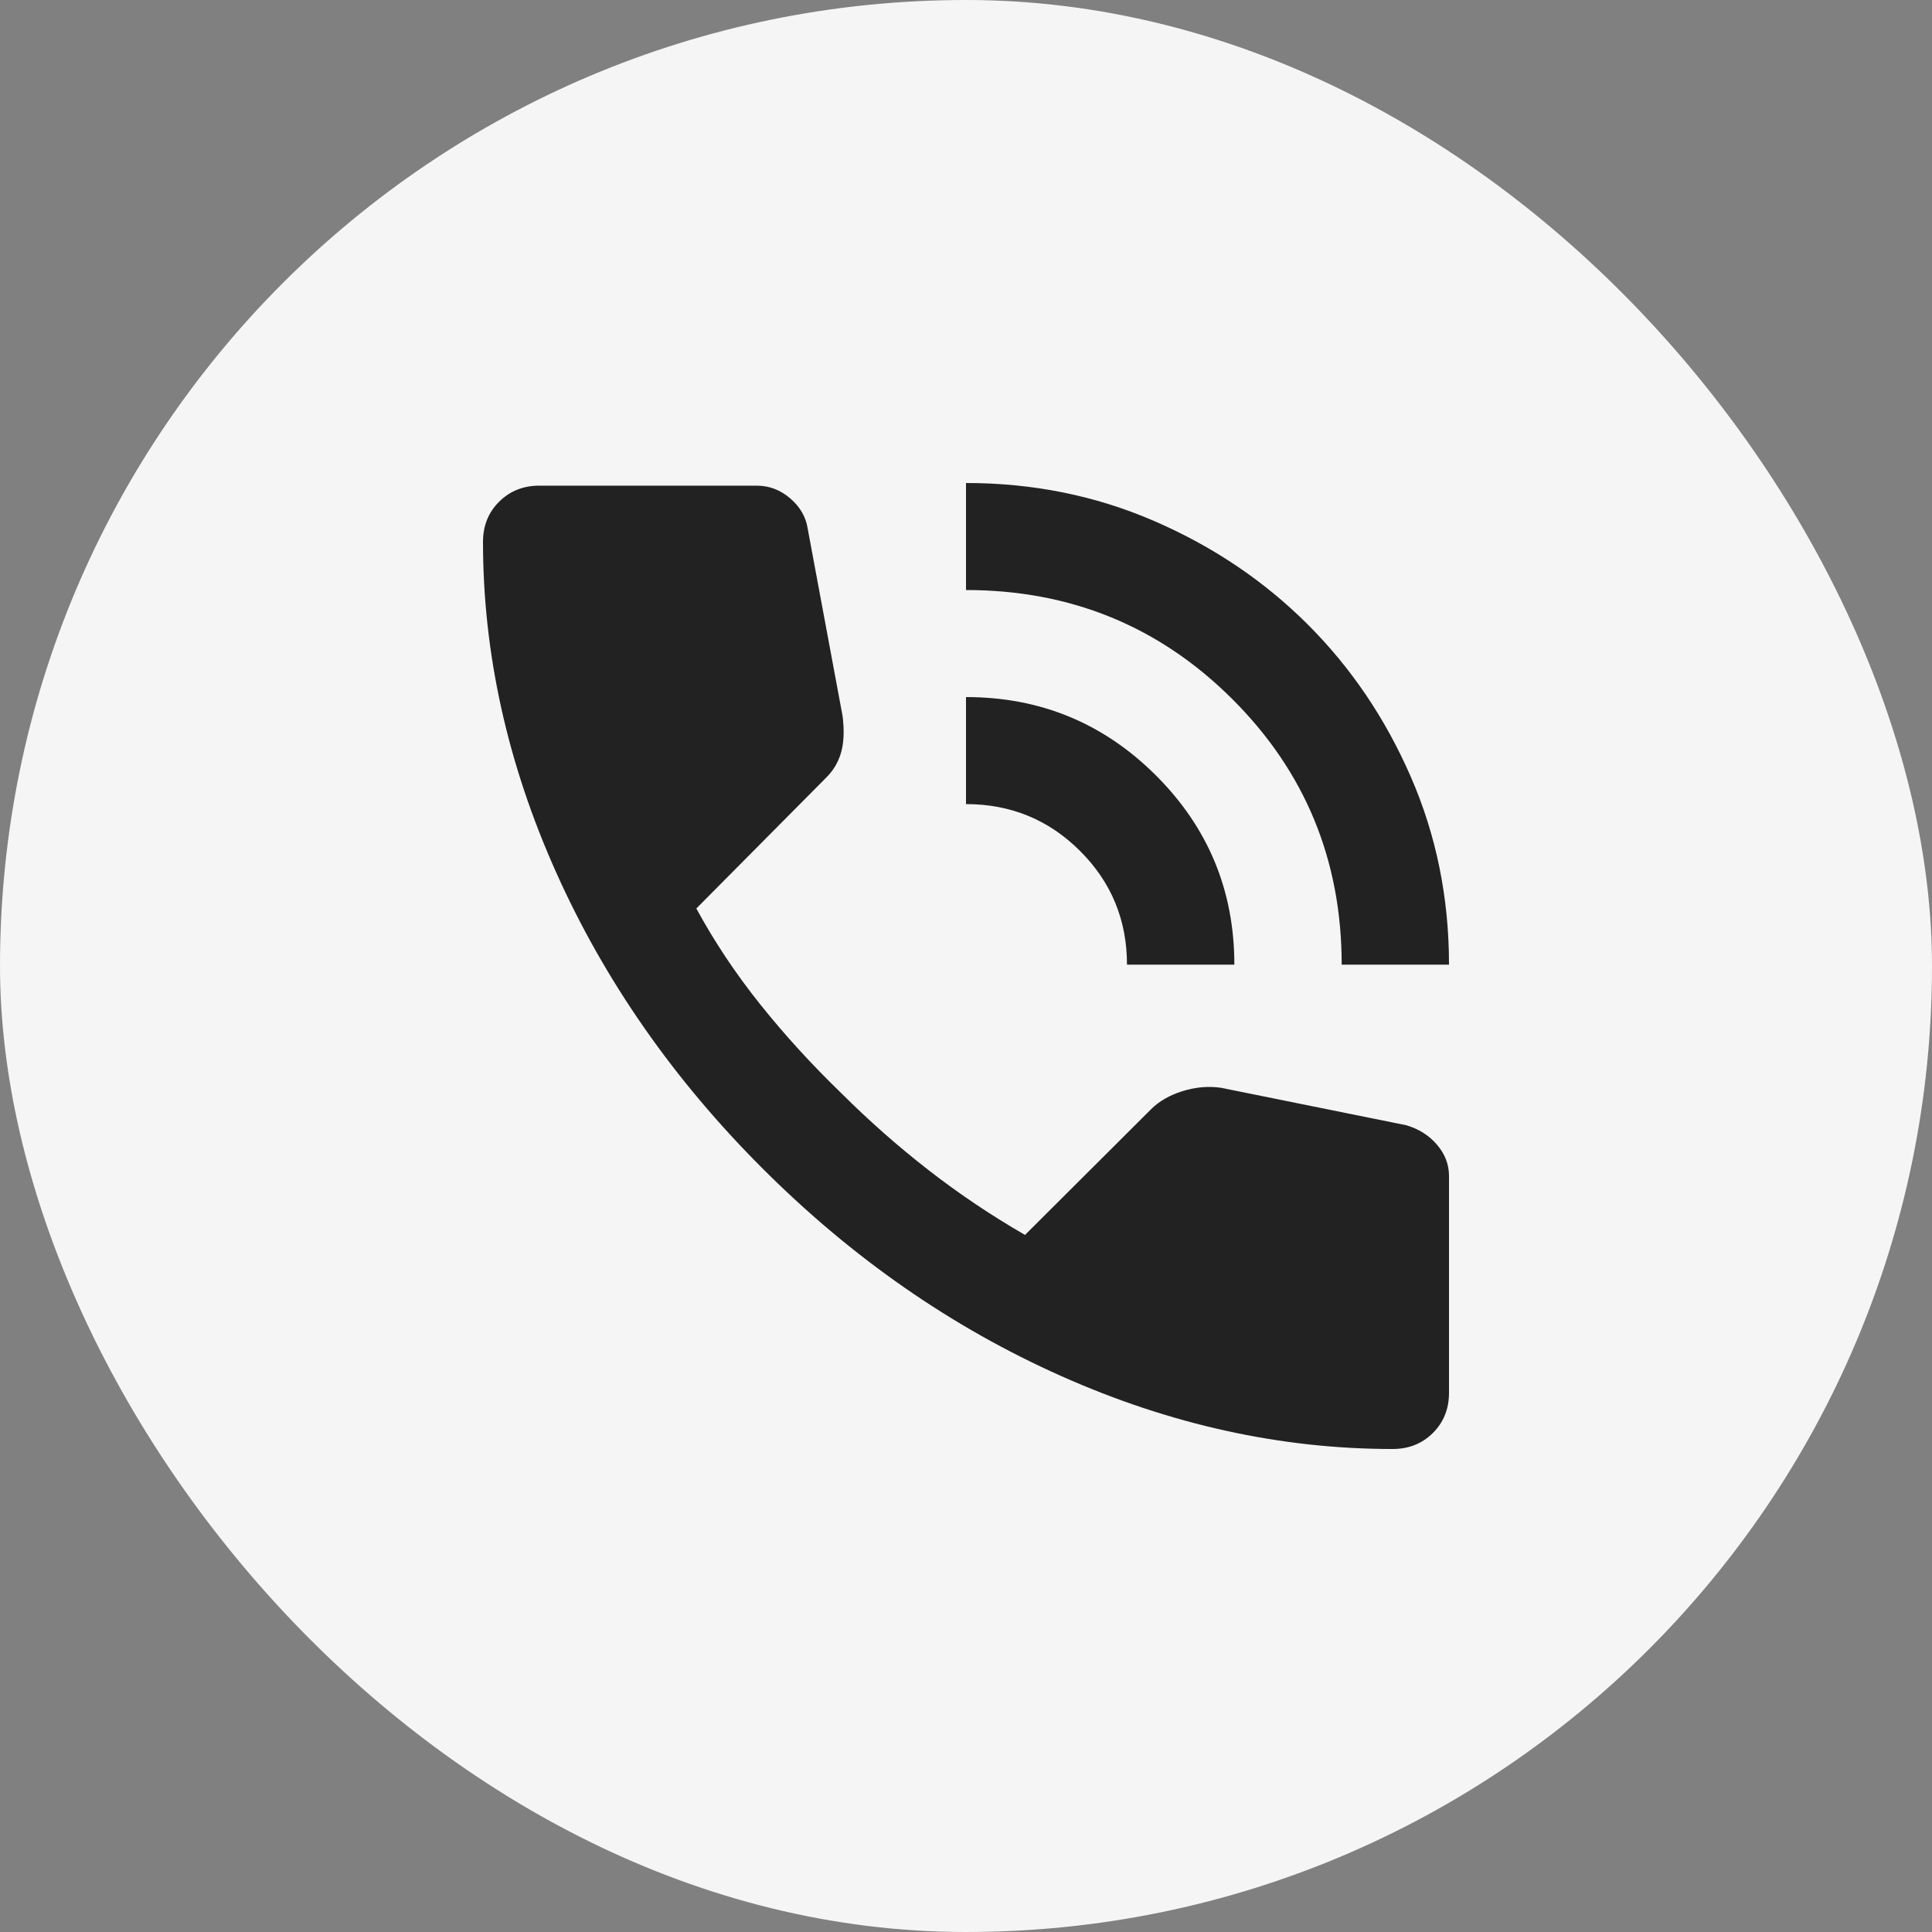
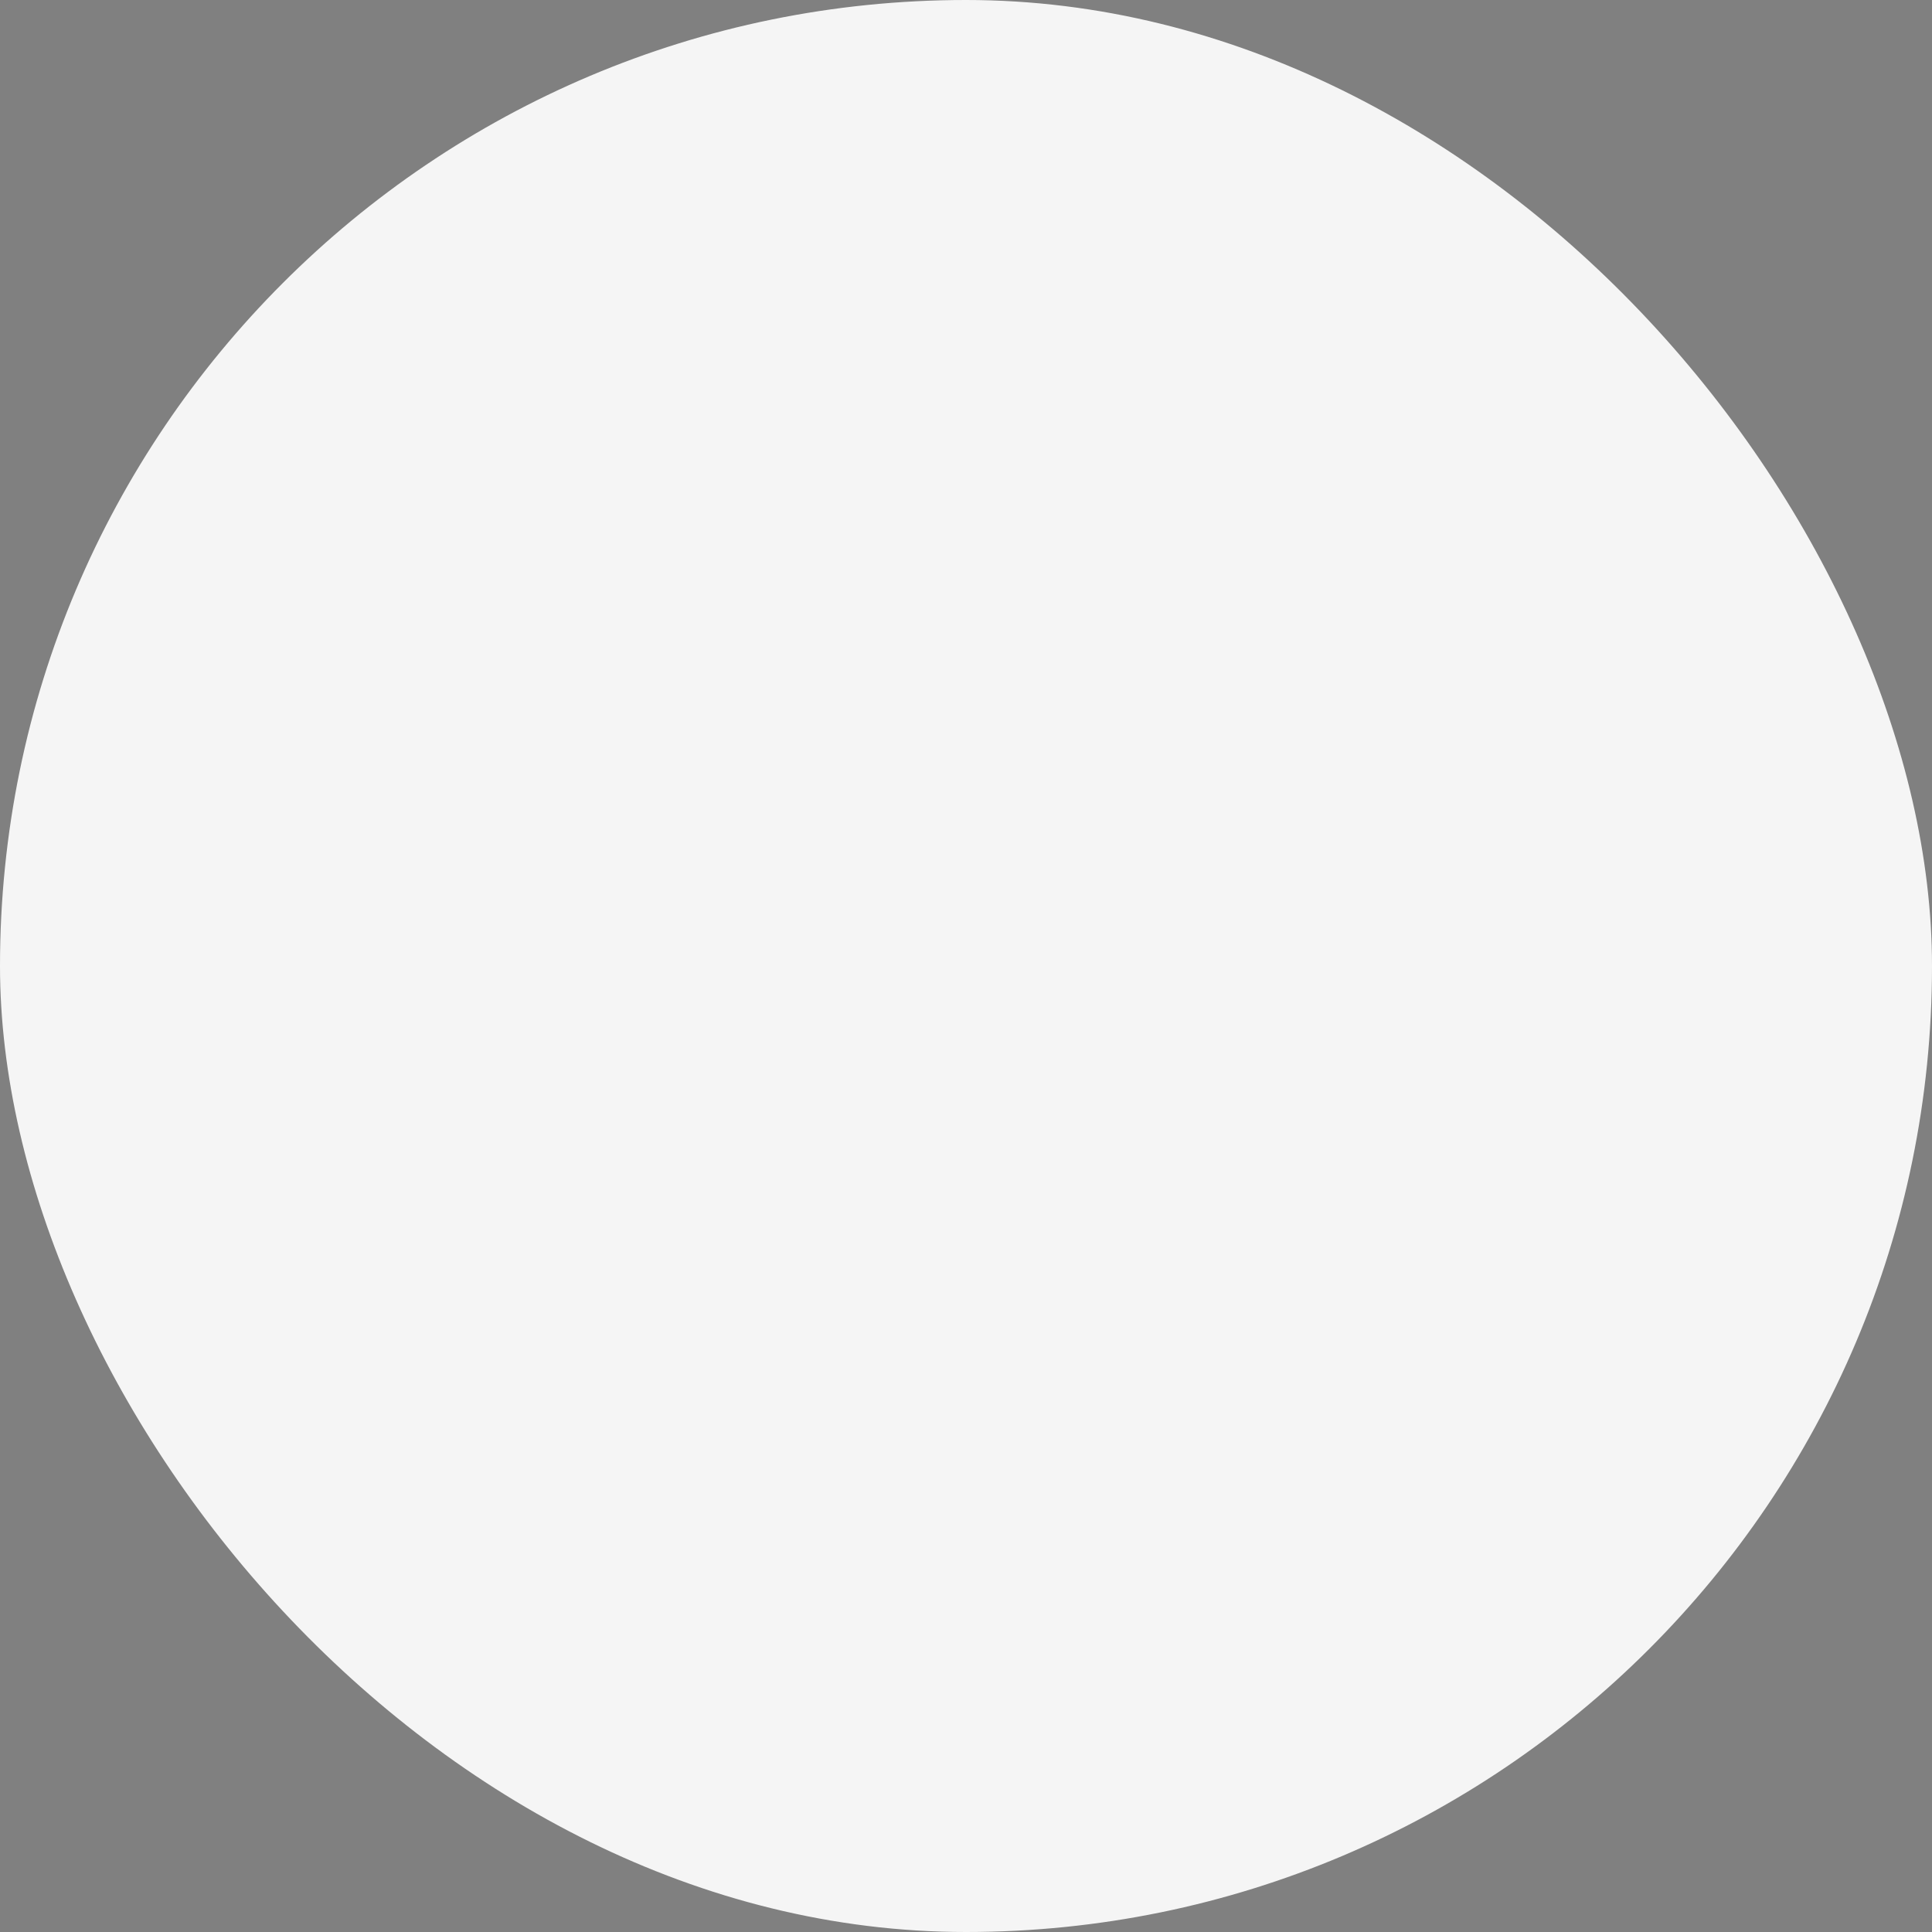
<svg xmlns="http://www.w3.org/2000/svg" width="40" height="40" viewBox="0 0 40 40" fill="none">
  <rect x="0" y="0" width="40" height="40" fill="#808080" stroke="none" />
  <rect width="40" height="40" rx="20" fill="#F5F5F5" />
-   <path d="M27.778 19.972C27.778 17.812 27.023 15.979 25.514 14.474C24.005 12.969 22.167 12.216 20 12.216V10C21.389 10 22.69 10.263 23.903 10.79C25.116 11.316 26.171 12.027 27.069 12.922C27.968 13.818 28.681 14.871 29.208 16.08C29.736 17.29 30 18.587 30 19.972H27.778ZM23.333 19.972C23.333 19.049 23.009 18.264 22.361 17.618C21.713 16.971 20.926 16.648 20 16.648V14.432C21.537 14.432 22.847 14.972 23.931 16.053C25.014 17.133 25.556 18.439 25.556 19.972H23.333ZM28.833 30C26.518 30 24.232 29.497 21.972 28.49C19.713 27.484 17.657 26.057 15.806 24.21C13.954 22.364 12.523 20.314 11.514 18.061C10.505 15.808 10 13.527 10 11.219C10 10.886 10.111 10.609 10.333 10.388C10.556 10.166 10.833 10.055 11.167 10.055H15.667C15.926 10.055 16.157 10.143 16.361 10.319C16.565 10.494 16.685 10.702 16.722 10.942L17.444 14.82C17.482 15.115 17.472 15.365 17.417 15.568C17.361 15.771 17.259 15.946 17.111 16.094L14.417 18.809C14.787 19.492 15.227 20.152 15.736 20.79C16.245 21.427 16.806 22.041 17.417 22.632C17.991 23.204 18.593 23.735 19.222 24.224C19.852 24.714 20.518 25.162 21.222 25.568L23.833 22.964C24 22.798 24.218 22.673 24.486 22.59C24.755 22.507 25.018 22.484 25.278 22.521L29.111 23.296C29.37 23.37 29.583 23.504 29.75 23.698C29.917 23.892 30 24.109 30 24.349V28.837C30 29.169 29.889 29.446 29.667 29.668C29.444 29.889 29.167 30 28.833 30Z" fill="#222222" />
</svg>